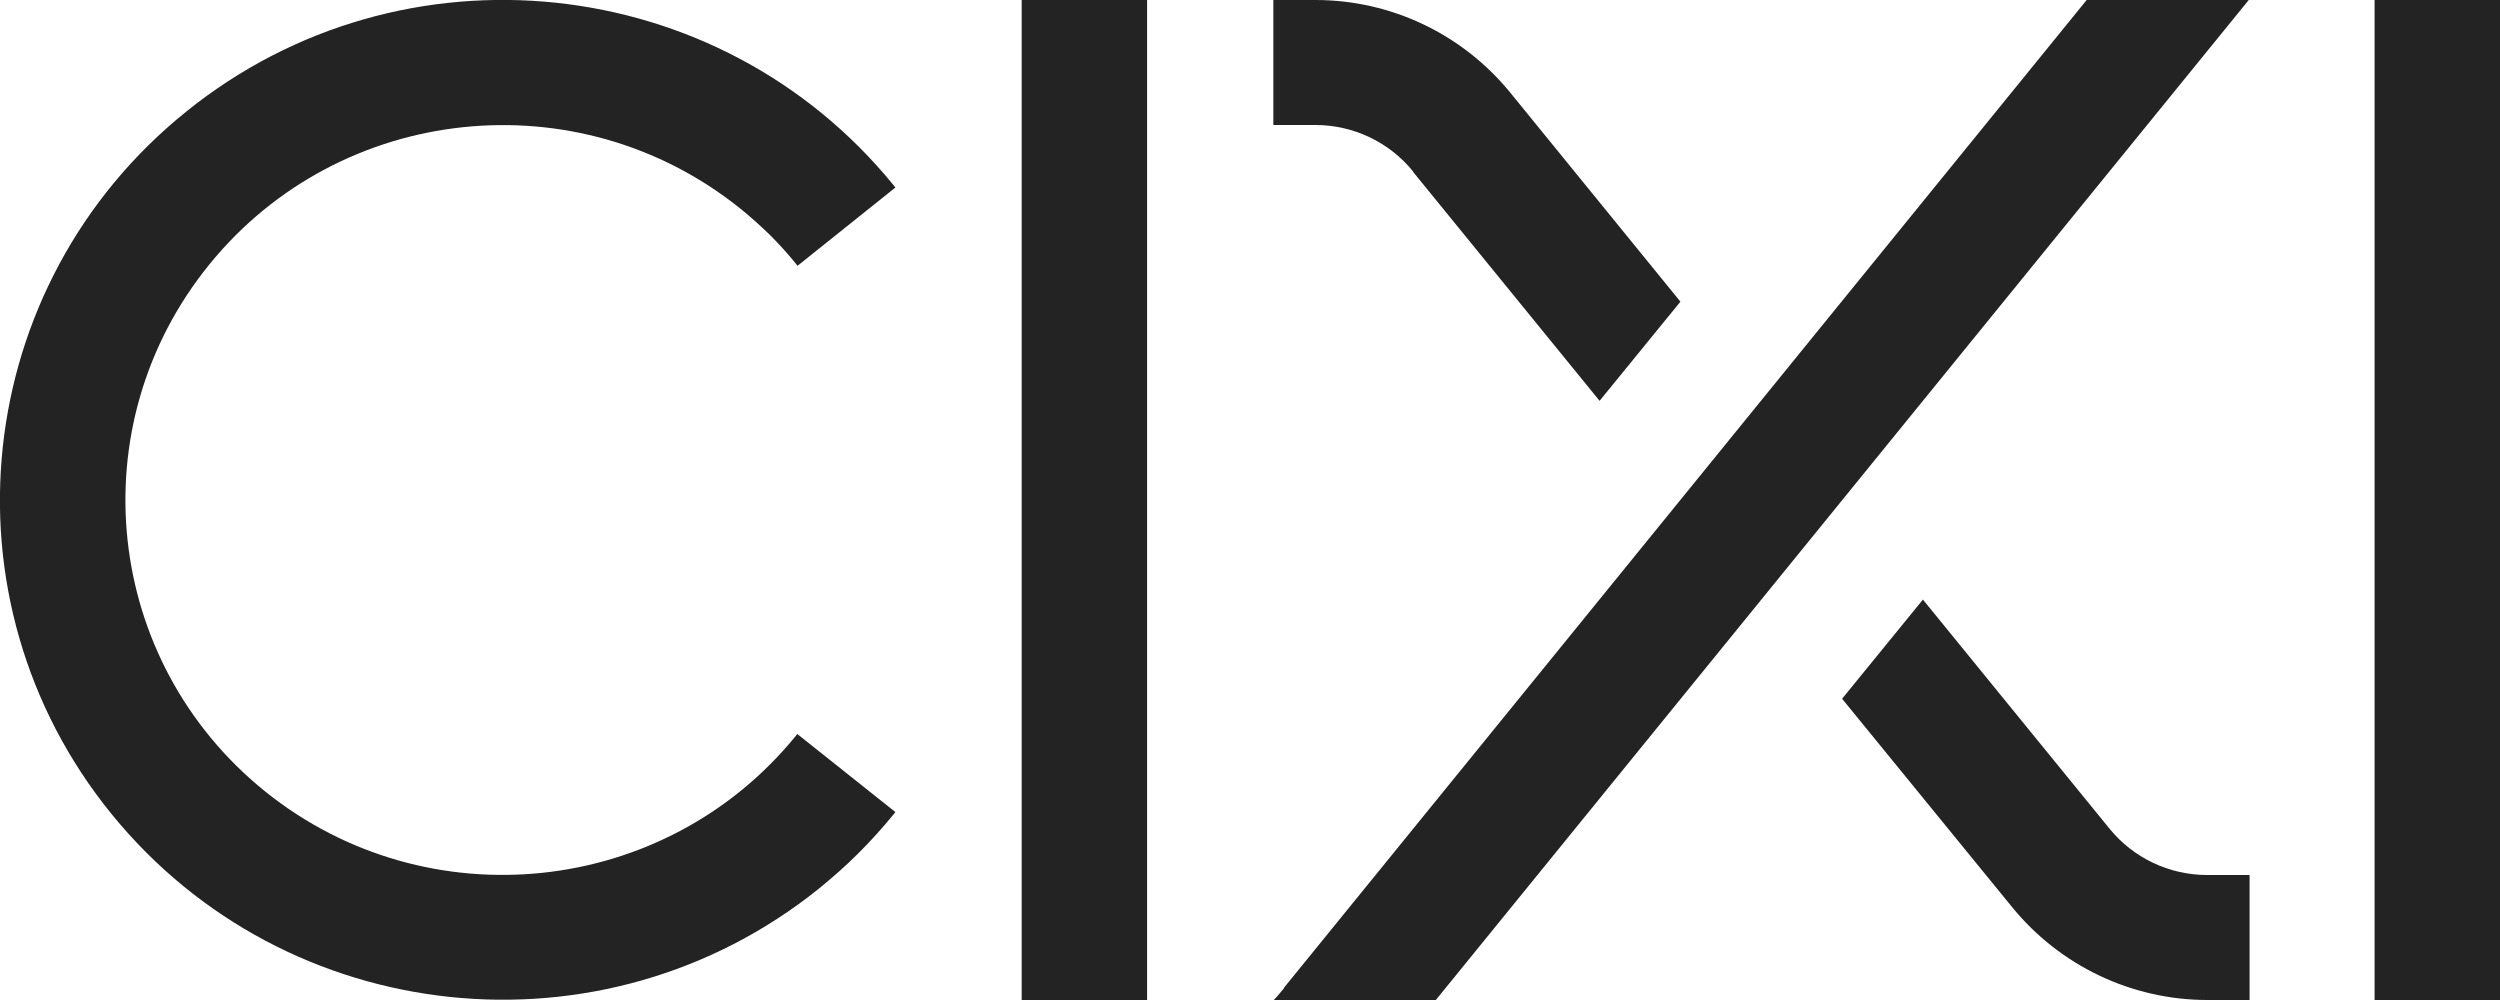
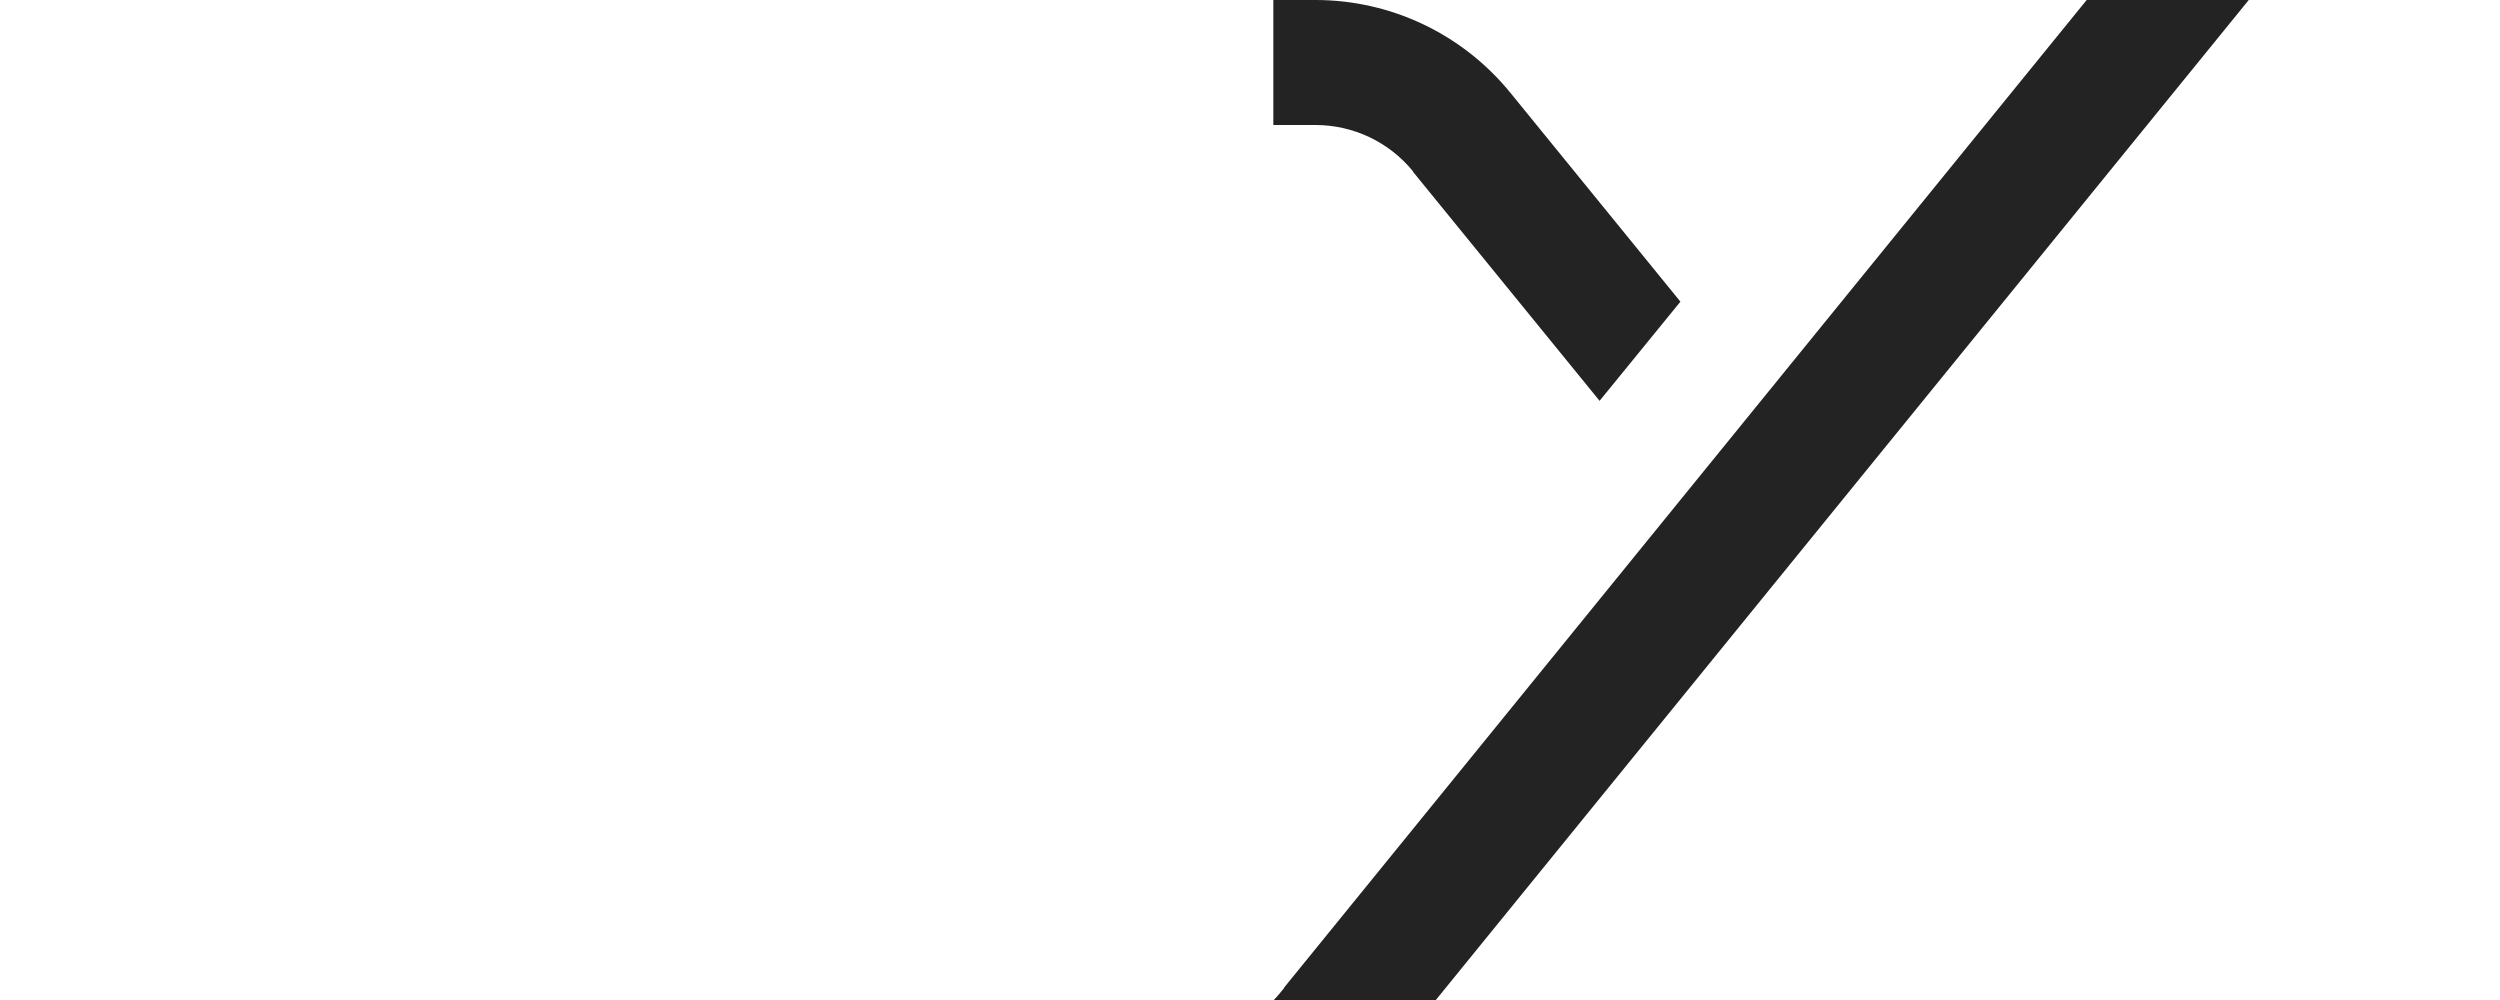
<svg xmlns="http://www.w3.org/2000/svg" id="Layer_2" viewBox="0 0 60 24">
  <defs>
    <style>.cls-1{fill:#232323;}</style>
  </defs>
  <g id="Layer_1-2">
    <g id="Compact_wordmark">
      <g id="Group_953">
        <g id="Group_951">
-           <path id="Path_450" class="cls-1" d="m19.13,17.62l-.03.04h0c-3.14,3.86-8.84,4.46-12.73,1.34-3.89-3.13-4.49-8.79-1.34-12.66,3.14-3.86,8.84-4.46,12.73-1.34.25.2.48.41.71.63.22.22.44.46.64.71l.03.04,2.35-1.88-.04-.05C17.26-.7,9.66-1.5,4.48,2.67-.7,6.83-1.51,14.39,2.68,19.54c4.19,5.15,11.79,5.95,16.97,1.79.33-.27.65-.55.95-.85.3-.3.58-.61.85-.94h0l.04-.05-2.35-1.87Z" />
-         </g>
-         <rect id="Rectangle_462" class="cls-1" x="24.52" y="0" width="3.01" height="24" />
-         <rect id="Rectangle_463" class="cls-1" x="56.99" y="0" width="3.01" height="24" />
+           </g>
        <g id="Group_952">
-           <path id="Path_451" class="cls-1" d="m52.97,21c-.91,0-1.77-.41-2.34-1.11l-4.48-5.5-1.94,2.38,4.08,5c1.15,1.41,2.87,2.23,4.69,2.23h1.01v-3h-1.01Z" />
          <path id="Path_452" class="cls-1" d="m33.91,4.12l4.48,5.5,1.94-2.38-4.07-5C35.11.82,33.39,0,31.57,0h-1.01v3h1.01c.91,0,1.77.41,2.34,1.11Z" />
          <path id="Path_453" class="cls-1" d="m30.82,23.71c-.08.1-.16.2-.25.29h3.89L53.97,0h-3.89l-19.26,23.7Z" />
        </g>
      </g>
    </g>
  </g>
</svg>